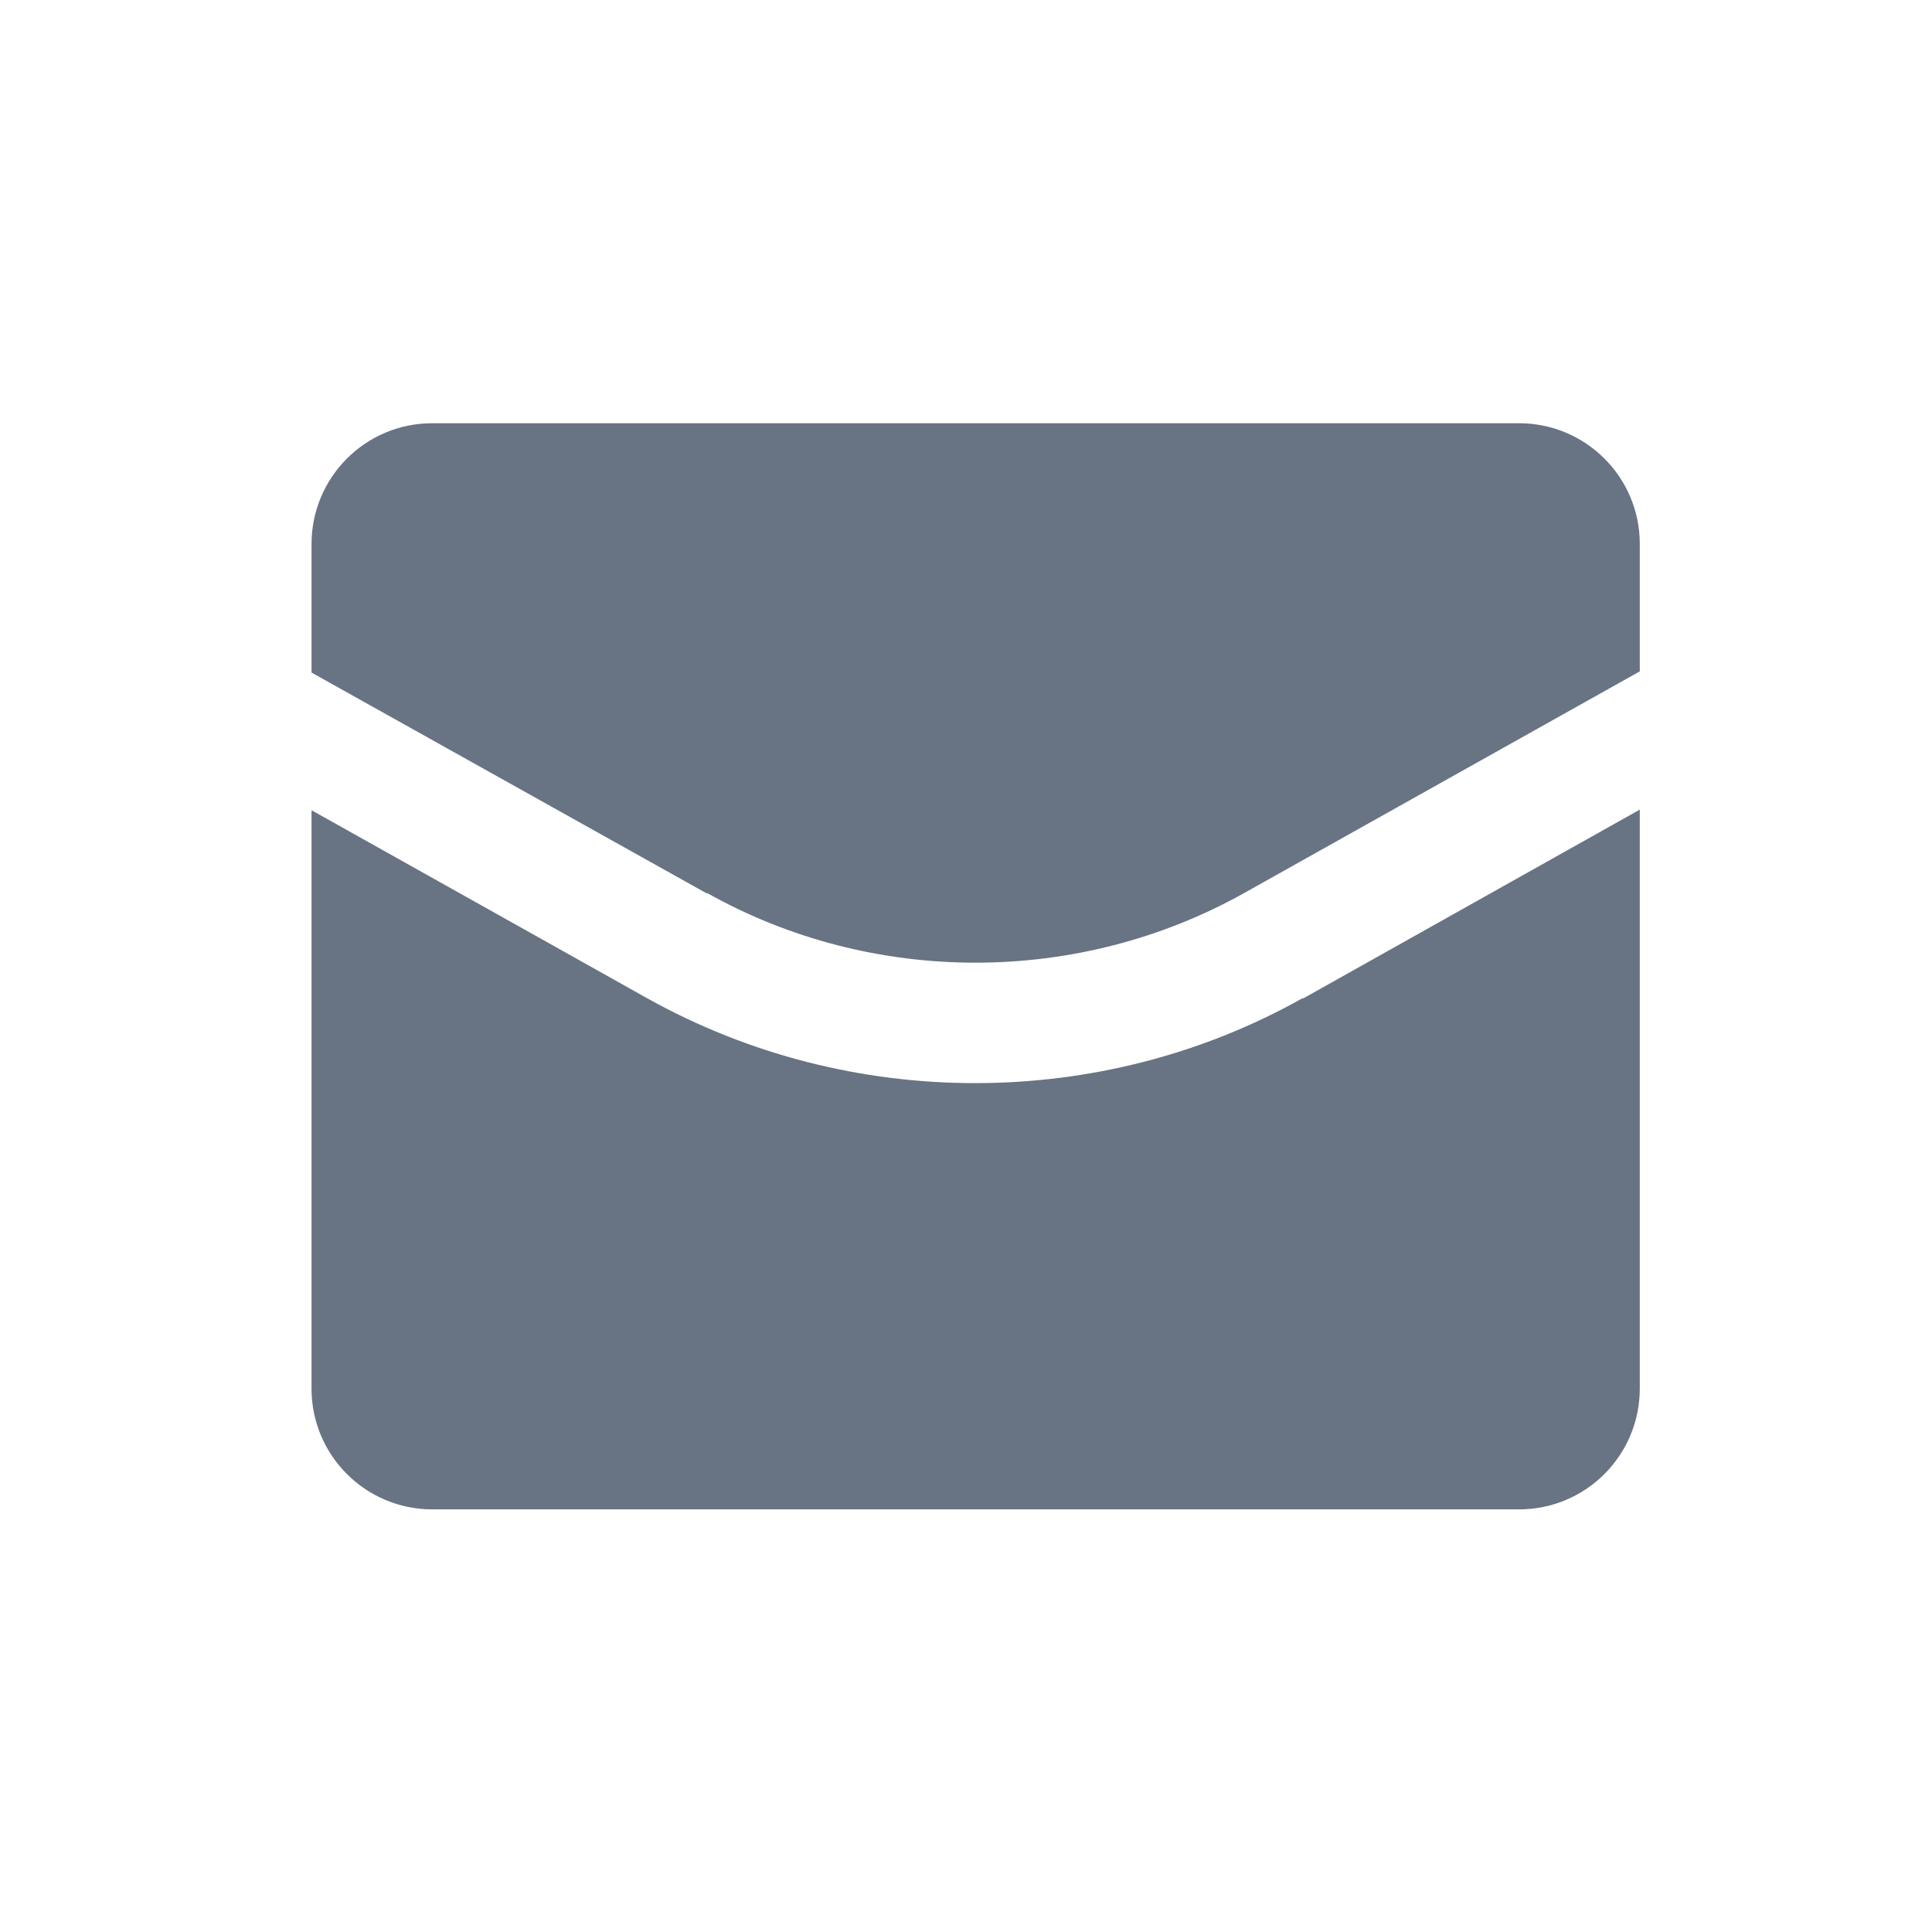
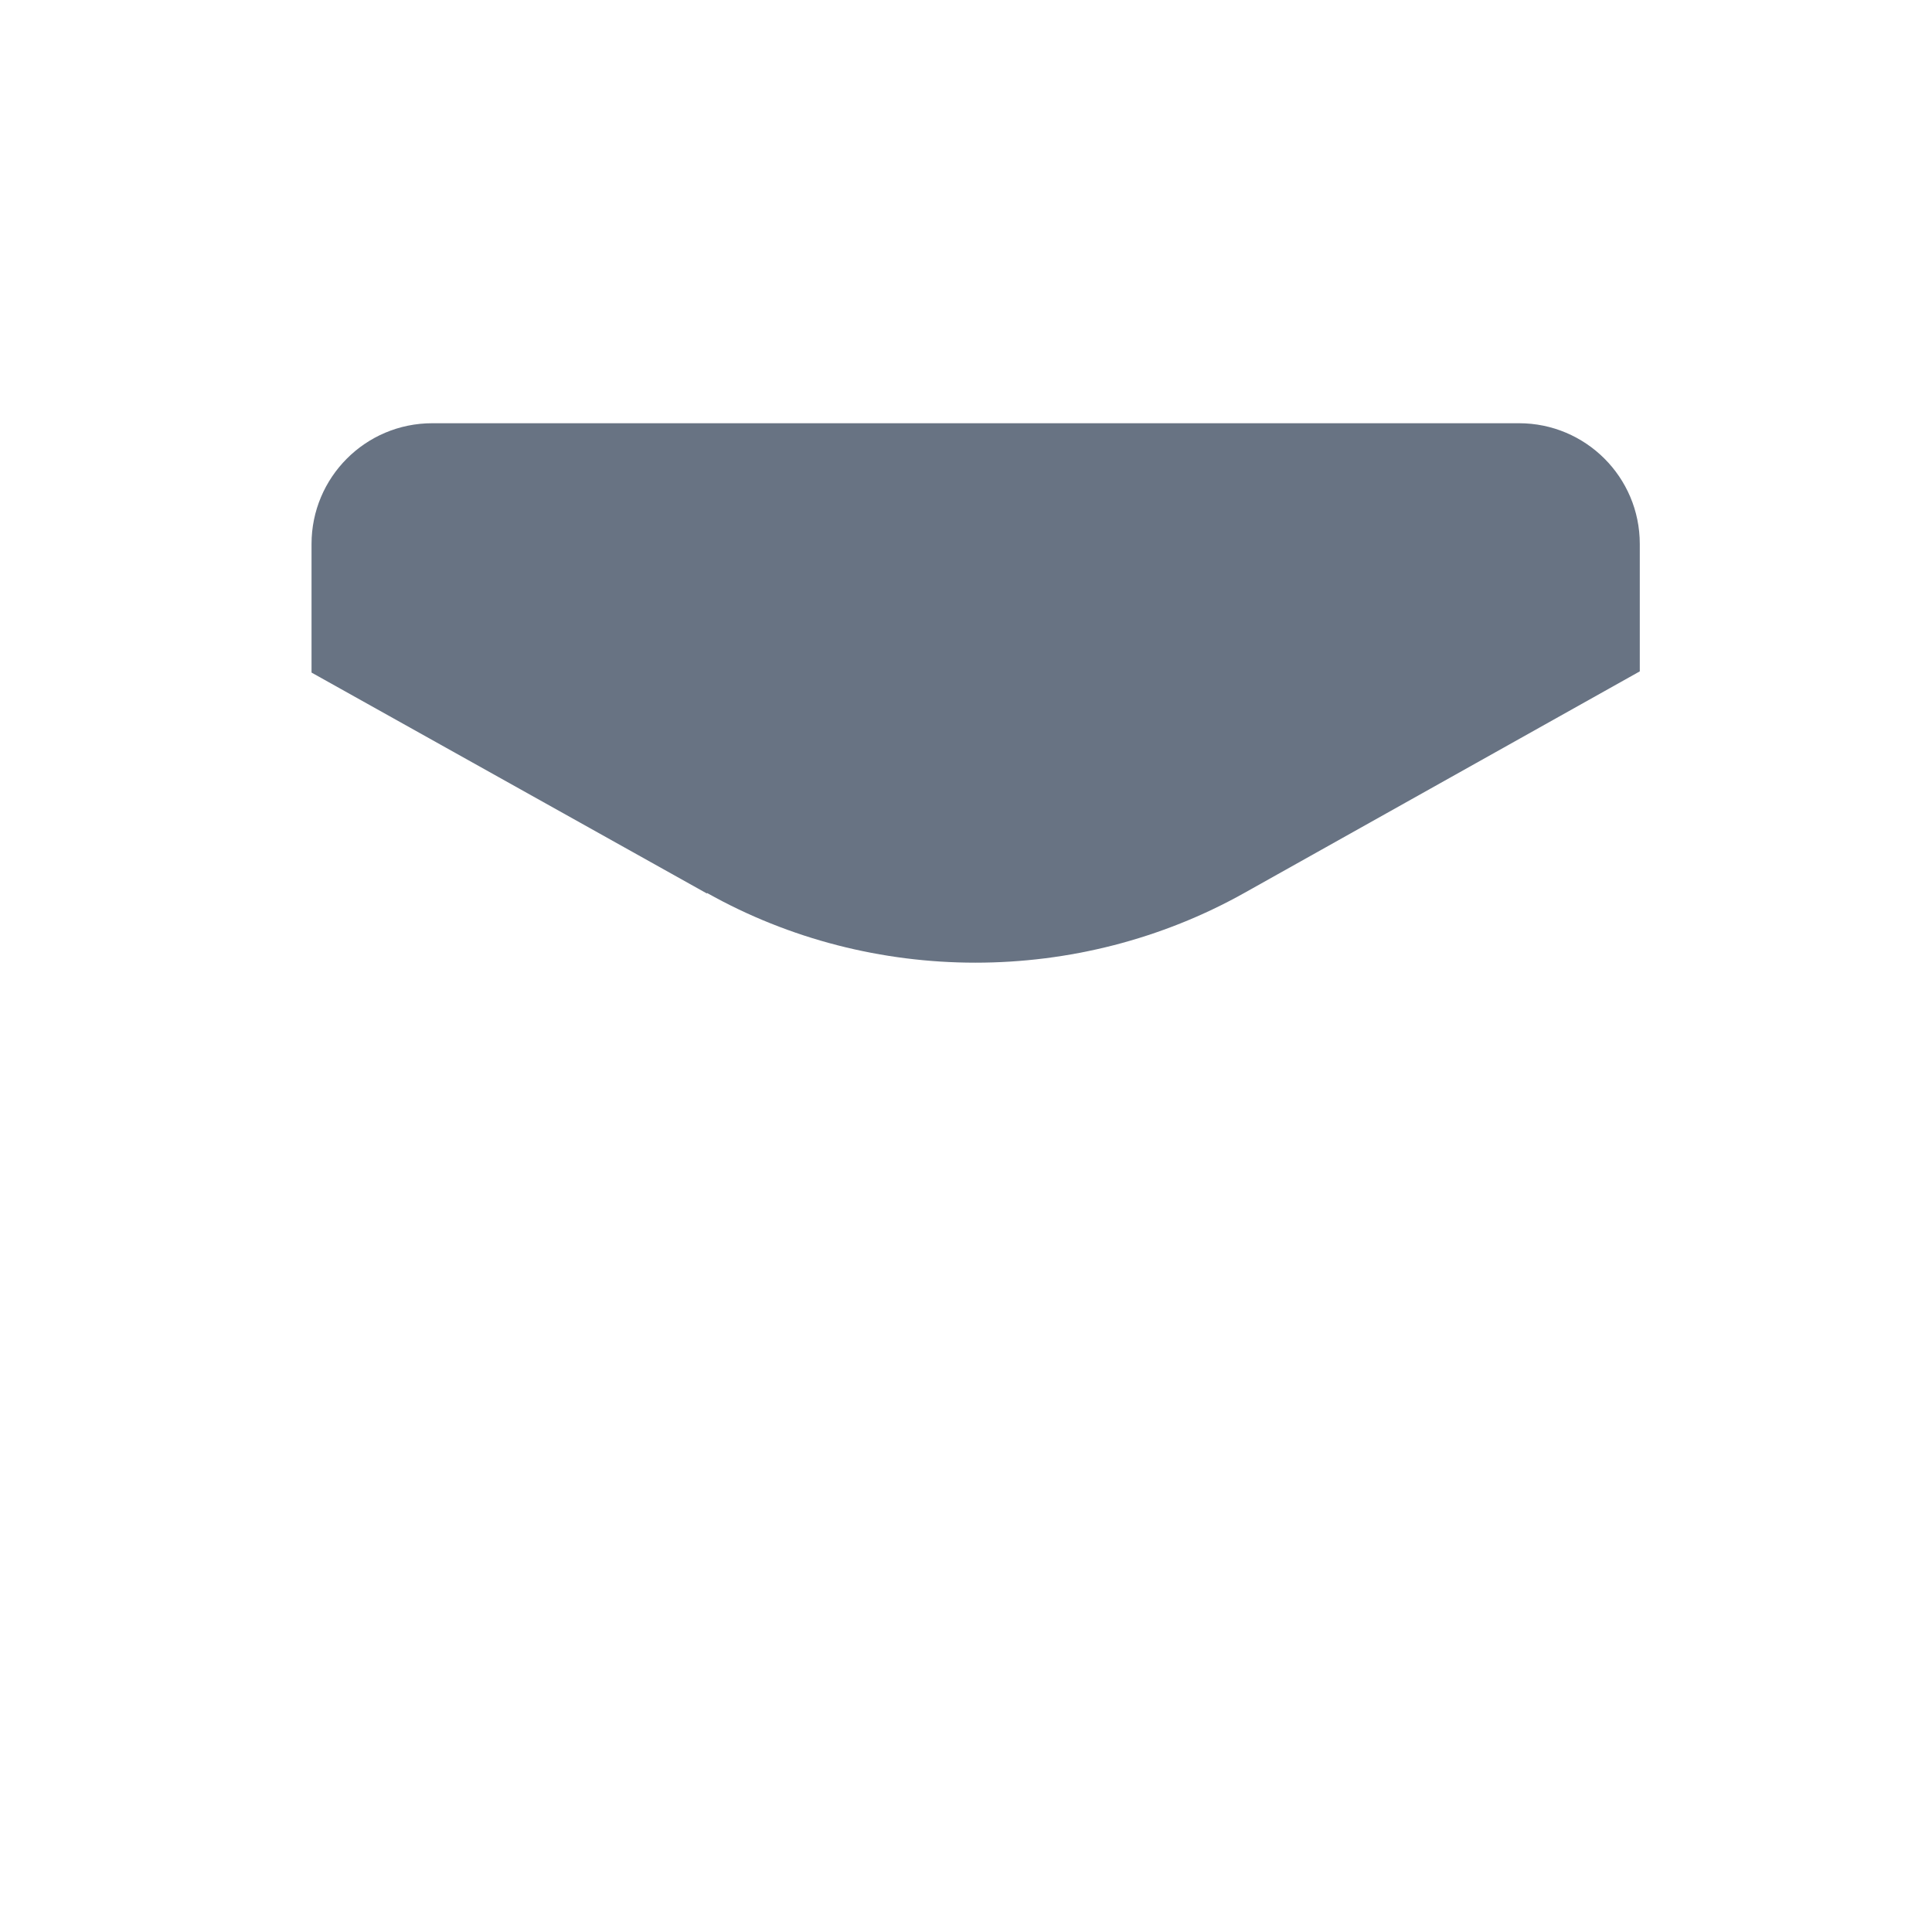
<svg xmlns="http://www.w3.org/2000/svg" id="Layer_2" data-name="Layer 2" width="32" height="32" viewBox="0 0 32 32">
  <defs>
    <style>
      .cls-1 {
        fill: #687383;
        stroke-width: 0px;
      }
    </style>
  </defs>
  <path class="cls-1" d="M11.71,14.79c2.74,1.54,6.15,1.54,8.9,0l6.55-3.67v-2.11c0-1.11-.9-2-2-2H7.16c-1.11,0-2,.9-2,2v2.13l6.55,3.66Z" />
-   <path class="cls-1" d="M21.58,16.53c-1.67.94-3.55,1.41-5.43,1.41s-3.75-.47-5.42-1.4l-5.57-3.12v9.58c0,1.11.9,2,2,2h18c1.11,0,2-.9,2-2v-9.59l-5.58,3.13Z" />
</svg>